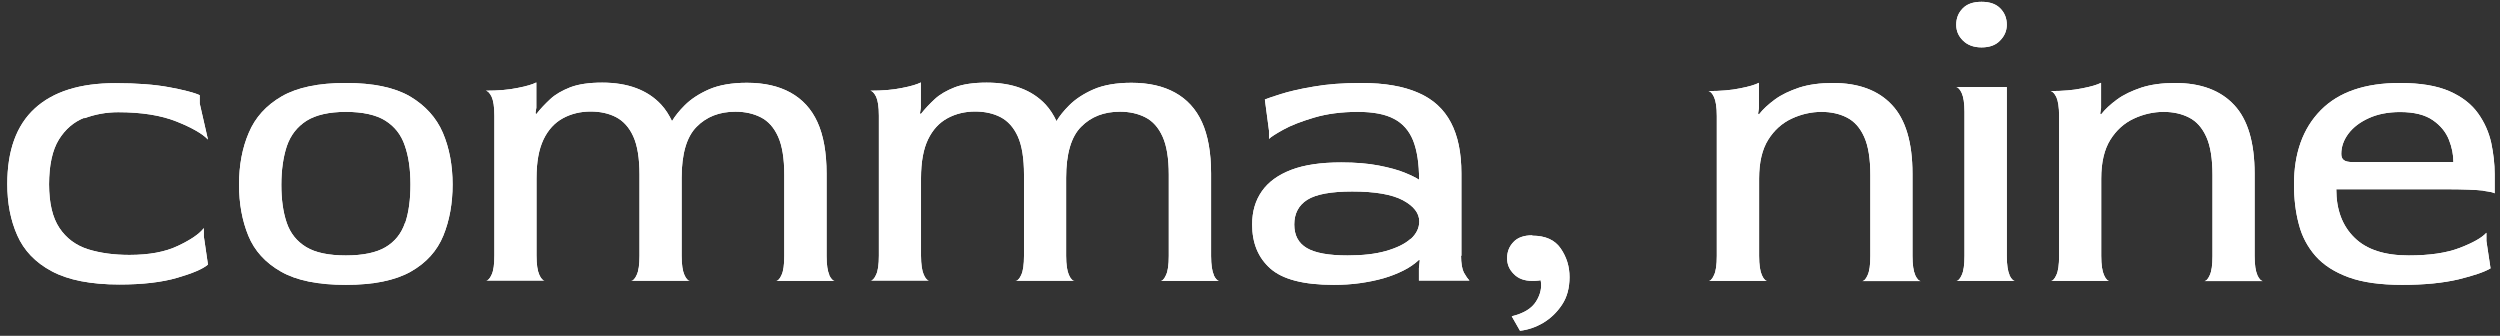
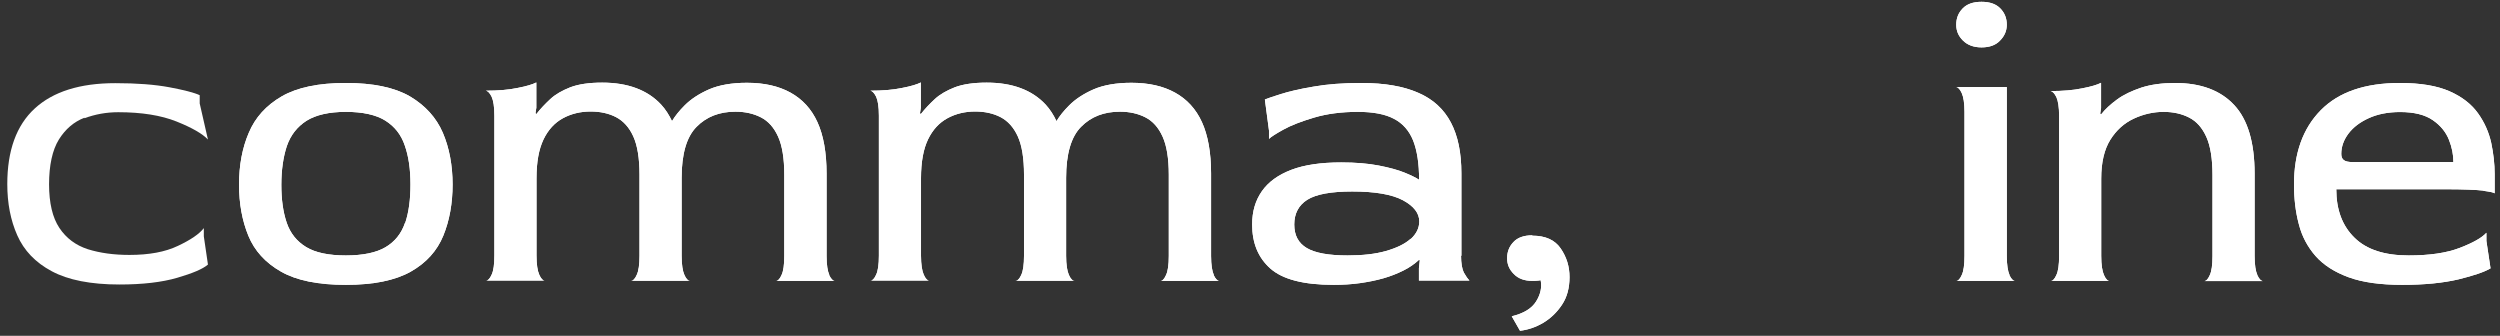
<svg xmlns="http://www.w3.org/2000/svg" width="201" height="27" viewBox="0 0 201 27" fill="none">
  <rect x="0" y="0" width="201" height="27" fill="#333333" stroke="none" />
  <g clip-path="url(#clip0_3468_1402)">
-     <path d="M6.793 9.506C7.65 9.188 8.549 9.022 9.503 9.022C11.383 9.022 12.945 9.271 14.189 9.768C15.434 10.266 16.277 10.75 16.719 11.22L16.056 8.317V7.653C15.613 7.446 14.798 7.239 13.623 7.017C12.447 6.796 10.996 6.686 9.268 6.686C6.434 6.686 4.277 7.363 2.798 8.718C1.319 10.073 0.586 12.105 0.586 14.801C0.586 16.335 0.849 17.704 1.388 18.92C1.927 20.137 2.839 21.105 4.167 21.81C5.48 22.515 7.305 22.874 9.6 22.874C11.466 22.874 13.014 22.694 14.245 22.335C15.475 21.976 16.305 21.63 16.719 21.27L16.387 19.003V18.34C16.028 18.81 15.337 19.28 14.314 19.764C13.277 20.261 11.977 20.496 10.401 20.496C9.157 20.496 8.051 20.344 7.07 20.04C6.088 19.722 5.328 19.155 4.775 18.326C4.222 17.496 3.945 16.321 3.945 14.814C3.945 13.307 4.208 12.063 4.733 11.22C5.259 10.377 5.936 9.796 6.793 9.464" fill="white" />
    <path d="M6.793 9.506C7.65 9.188 8.549 9.022 9.503 9.022C11.383 9.022 12.945 9.271 14.189 9.768C15.434 10.266 16.277 10.75 16.719 11.22L16.056 8.317V7.653C15.613 7.446 14.798 7.239 13.623 7.017C12.447 6.796 10.996 6.686 9.268 6.686C6.434 6.686 4.277 7.363 2.798 8.718C1.319 10.073 0.586 12.105 0.586 14.801C0.586 16.335 0.849 17.704 1.388 18.92C1.927 20.137 2.839 21.105 4.167 21.81C5.48 22.515 7.305 22.874 9.6 22.874C11.466 22.874 13.014 22.694 14.245 22.335C15.475 21.976 16.305 21.63 16.719 21.27L16.387 19.003V18.34C16.028 18.81 15.337 19.28 14.314 19.764C13.277 20.261 11.977 20.496 10.401 20.496C9.157 20.496 8.051 20.344 7.07 20.04C6.088 19.722 5.328 19.155 4.775 18.326C4.222 17.496 3.945 16.321 3.945 14.814C3.945 13.307 4.208 12.063 4.733 11.22C5.259 10.377 5.936 9.796 6.793 9.464" fill="white" />
    <path d="M32.96 7.75C31.716 7.031 30.002 6.672 27.804 6.672C25.606 6.672 23.892 7.031 22.647 7.75C21.403 8.469 20.518 9.451 20.007 10.667C19.481 11.884 19.219 13.28 19.219 14.828C19.219 16.377 19.468 17.732 19.965 18.948C20.463 20.165 21.348 21.132 22.592 21.837C23.85 22.556 25.578 22.902 27.804 22.902C30.03 22.902 31.785 22.543 33.029 21.837C34.274 21.132 35.145 20.165 35.642 18.948C36.14 17.732 36.389 16.349 36.389 14.828C36.389 13.308 36.126 11.884 35.601 10.667C35.075 9.451 34.191 8.483 32.96 7.75ZM32.559 17.925C32.269 18.782 31.744 19.432 30.997 19.874C30.251 20.317 29.172 20.538 27.804 20.538C26.435 20.538 25.357 20.317 24.61 19.86C23.864 19.404 23.338 18.755 23.048 17.897C22.758 17.04 22.62 16.031 22.62 14.856C22.62 13.681 22.772 12.616 23.062 11.745C23.366 10.861 23.892 10.197 24.638 9.713C25.384 9.243 26.449 8.994 27.804 8.994C29.159 8.994 30.237 9.229 30.983 9.699C31.73 10.169 32.255 10.833 32.546 11.704C32.85 12.561 33.002 13.612 33.002 14.828C33.002 16.045 32.864 17.082 32.573 17.939" fill="white" />
    <path d="M32.96 7.75C31.716 7.031 30.002 6.672 27.804 6.672C25.606 6.672 23.892 7.031 22.647 7.75C21.403 8.469 20.518 9.451 20.007 10.667C19.481 11.884 19.219 13.28 19.219 14.828C19.219 16.377 19.468 17.732 19.965 18.948C20.463 20.165 21.348 21.132 22.592 21.837C23.85 22.556 25.578 22.902 27.804 22.902C30.03 22.902 31.785 22.543 33.029 21.837C34.274 21.132 35.145 20.165 35.642 18.948C36.14 17.732 36.389 16.349 36.389 14.828C36.389 13.308 36.126 11.884 35.601 10.667C35.075 9.451 34.191 8.483 32.96 7.75ZM32.559 17.925C32.269 18.782 31.744 19.432 30.997 19.874C30.251 20.317 29.172 20.538 27.804 20.538C26.435 20.538 25.357 20.317 24.61 19.86C23.864 19.404 23.338 18.755 23.048 17.897C22.758 17.04 22.62 16.031 22.62 14.856C22.62 13.681 22.772 12.616 23.062 11.745C23.366 10.861 23.892 10.197 24.638 9.713C25.384 9.243 26.449 8.994 27.804 8.994C29.159 8.994 30.237 9.229 30.983 9.699C31.73 10.169 32.255 10.833 32.546 11.704C32.85 12.561 33.002 13.612 33.002 14.828C33.002 16.045 32.864 17.082 32.573 17.939" fill="white" />
    <path d="M66.678 22.112C66.54 21.808 66.457 21.297 66.457 20.578V13.956C66.457 12.269 66.208 10.887 65.724 9.822C65.24 8.758 64.507 7.97 63.554 7.445C62.6 6.919 61.438 6.657 60.056 6.657C58.839 6.657 57.816 6.836 57.015 7.182C56.199 7.541 55.549 7.97 55.051 8.468C54.609 8.91 54.277 9.325 54.029 9.739C53.794 9.242 53.503 8.786 53.157 8.412C52.065 7.237 50.476 6.643 48.416 6.643C47.365 6.643 46.522 6.767 45.858 7.016C45.195 7.279 44.655 7.583 44.241 7.97C43.826 8.357 43.453 8.744 43.121 9.173L43.052 9.104L43.121 8.661V6.629C42.831 6.781 42.333 6.933 41.614 7.071C40.895 7.223 40.038 7.292 39.07 7.292C39.222 7.32 39.374 7.472 39.526 7.776C39.665 8.08 39.748 8.578 39.748 9.297V20.55C39.748 21.255 39.679 21.767 39.526 22.085C39.388 22.403 39.236 22.555 39.07 22.555H43.798C43.646 22.555 43.494 22.403 43.356 22.085C43.218 21.781 43.135 21.269 43.135 20.55V14.329C43.135 13.016 43.328 11.979 43.702 11.205C44.075 10.431 44.6 9.864 45.264 9.504C45.927 9.145 46.674 8.965 47.489 8.965C48.264 8.965 48.955 9.117 49.535 9.421C50.116 9.726 50.586 10.237 50.918 10.97C51.25 11.703 51.416 12.726 51.416 14.039V20.564C51.416 21.269 51.346 21.781 51.194 22.099C51.056 22.417 50.904 22.569 50.738 22.569H55.466C55.314 22.569 55.162 22.417 55.024 22.099C54.886 21.794 54.803 21.283 54.803 20.564V14.302C54.803 12.38 55.204 10.998 56.005 10.196C56.807 9.38 57.844 8.979 59.13 8.979C59.904 8.979 60.581 9.131 61.176 9.435C61.77 9.739 62.227 10.251 62.558 10.984C62.89 11.716 63.056 12.739 63.056 14.053V20.578C63.056 21.283 62.987 21.794 62.835 22.112C62.697 22.43 62.544 22.582 62.392 22.582H67.12C66.968 22.582 66.816 22.43 66.664 22.112" fill="white" />
    <path d="M66.678 22.112C66.54 21.808 66.457 21.297 66.457 20.578V13.956C66.457 12.269 66.208 10.887 65.724 9.822C65.24 8.758 64.507 7.97 63.554 7.445C62.6 6.919 61.438 6.657 60.056 6.657C58.839 6.657 57.816 6.836 57.015 7.182C56.199 7.541 55.549 7.97 55.051 8.468C54.609 8.91 54.277 9.325 54.029 9.739C53.794 9.242 53.503 8.786 53.157 8.412C52.065 7.237 50.476 6.643 48.416 6.643C47.365 6.643 46.522 6.767 45.858 7.016C45.195 7.279 44.655 7.583 44.241 7.97C43.826 8.357 43.453 8.744 43.121 9.173L43.052 9.104L43.121 8.661V6.629C42.831 6.781 42.333 6.933 41.614 7.071C40.895 7.223 40.038 7.292 39.07 7.292C39.222 7.32 39.374 7.472 39.526 7.776C39.665 8.08 39.748 8.578 39.748 9.297V20.55C39.748 21.255 39.679 21.767 39.526 22.085C39.388 22.403 39.236 22.555 39.07 22.555H43.798C43.646 22.555 43.494 22.403 43.356 22.085C43.218 21.781 43.135 21.269 43.135 20.55V14.329C43.135 13.016 43.328 11.979 43.702 11.205C44.075 10.431 44.6 9.864 45.264 9.504C45.927 9.145 46.674 8.965 47.489 8.965C48.264 8.965 48.955 9.117 49.535 9.421C50.116 9.726 50.586 10.237 50.918 10.97C51.25 11.703 51.416 12.726 51.416 14.039V20.564C51.416 21.269 51.346 21.781 51.194 22.099C51.056 22.417 50.904 22.569 50.738 22.569H55.466C55.314 22.569 55.162 22.417 55.024 22.099C54.886 21.794 54.803 21.283 54.803 20.564V14.302C54.803 12.38 55.204 10.998 56.005 10.196C56.807 9.38 57.844 8.979 59.13 8.979C59.904 8.979 60.581 9.131 61.176 9.435C61.77 9.739 62.227 10.251 62.558 10.984C62.89 11.716 63.056 12.739 63.056 14.053V20.578C63.056 21.283 62.987 21.794 62.835 22.112C62.697 22.43 62.544 22.582 62.392 22.582H67.12C66.968 22.582 66.816 22.43 66.664 22.112" fill="white" />
    <path d="M97.592 22.112C97.454 21.808 97.371 21.297 97.371 20.578V13.956C97.371 12.269 97.122 10.887 96.638 9.822C96.154 8.758 95.422 7.97 94.468 7.445C93.514 6.919 92.353 6.657 90.97 6.657C89.754 6.657 88.731 6.836 87.929 7.182C87.113 7.541 86.463 7.97 85.966 8.468C85.523 8.91 85.191 9.325 84.943 9.739C84.707 9.242 84.417 8.786 84.072 8.412C82.98 7.237 81.39 6.643 79.33 6.643C78.293 6.643 77.436 6.767 76.772 7.016C76.109 7.279 75.57 7.583 75.155 7.97C74.74 8.357 74.367 8.744 74.035 9.173L73.966 9.104L74.035 8.661V6.629C73.745 6.781 73.247 6.933 72.528 7.071C71.809 7.223 70.952 7.292 69.984 7.292C70.136 7.32 70.288 7.472 70.441 7.776C70.579 8.08 70.662 8.578 70.662 9.297V20.55C70.662 21.255 70.593 21.767 70.441 22.085C70.302 22.403 70.15 22.555 69.984 22.555H74.712C74.56 22.555 74.408 22.403 74.27 22.085C74.132 21.781 74.049 21.269 74.049 20.55V14.329C74.049 13.016 74.242 11.979 74.616 11.205C74.989 10.431 75.514 9.864 76.178 9.504C76.841 9.145 77.588 8.965 78.403 8.965C79.178 8.965 79.869 9.117 80.45 9.421C81.03 9.726 81.5 10.237 81.832 10.97C82.164 11.703 82.33 12.726 82.33 14.039V20.564C82.33 21.269 82.261 21.781 82.109 22.099C81.97 22.417 81.818 22.569 81.652 22.569H86.38C86.228 22.569 86.076 22.417 85.938 22.099C85.8 21.794 85.717 21.283 85.717 20.564V14.302C85.717 12.38 86.118 10.998 86.919 10.196C87.721 9.38 88.758 8.979 90.044 8.979C90.818 8.979 91.495 9.131 92.09 9.435C92.684 9.739 93.141 10.251 93.472 10.984C93.804 11.716 93.97 12.739 93.97 14.053V20.578C93.97 21.283 93.901 21.794 93.749 22.112C93.611 22.43 93.459 22.582 93.306 22.582H98.034C97.882 22.582 97.73 22.43 97.578 22.112" fill="white" />
    <path d="M97.592 22.112C97.454 21.808 97.371 21.297 97.371 20.578V13.956C97.371 12.269 97.122 10.887 96.638 9.822C96.154 8.758 95.422 7.97 94.468 7.445C93.514 6.919 92.353 6.657 90.97 6.657C89.754 6.657 88.731 6.836 87.929 7.182C87.113 7.541 86.463 7.97 85.966 8.468C85.523 8.91 85.191 9.325 84.943 9.739C84.707 9.242 84.417 8.786 84.072 8.412C82.98 7.237 81.39 6.643 79.33 6.643C78.293 6.643 77.436 6.767 76.772 7.016C76.109 7.279 75.57 7.583 75.155 7.97C74.74 8.357 74.367 8.744 74.035 9.173L73.966 9.104L74.035 8.661V6.629C73.745 6.781 73.247 6.933 72.528 7.071C71.809 7.223 70.952 7.292 69.984 7.292C70.136 7.32 70.288 7.472 70.441 7.776C70.579 8.08 70.662 8.578 70.662 9.297V20.55C70.662 21.255 70.593 21.767 70.441 22.085C70.302 22.403 70.15 22.555 69.984 22.555H74.712C74.56 22.555 74.408 22.403 74.27 22.085C74.132 21.781 74.049 21.269 74.049 20.55V14.329C74.049 13.016 74.242 11.979 74.616 11.205C74.989 10.431 75.514 9.864 76.178 9.504C76.841 9.145 77.588 8.965 78.403 8.965C79.178 8.965 79.869 9.117 80.45 9.421C81.03 9.726 81.5 10.237 81.832 10.97C82.164 11.703 82.33 12.726 82.33 14.039V20.564C82.33 21.269 82.261 21.781 82.109 22.099C81.97 22.417 81.818 22.569 81.652 22.569H86.38C86.228 22.569 86.076 22.417 85.938 22.099C85.8 21.794 85.717 21.283 85.717 20.564V14.302C85.717 12.38 86.118 10.998 86.919 10.196C87.721 9.38 88.758 8.979 90.044 8.979C90.818 8.979 91.495 9.131 92.09 9.435C92.684 9.739 93.141 10.251 93.472 10.984C93.804 11.716 93.97 12.739 93.97 14.053V20.578C93.97 21.283 93.901 21.794 93.749 22.112C93.611 22.43 93.459 22.582 93.306 22.582H98.034C97.882 22.582 97.73 22.43 97.578 22.112" fill="white" />
    <path d="M117.496 20.579V13.93C117.496 12.285 117.22 10.93 116.653 9.852C116.086 8.773 115.215 7.971 114.026 7.46C112.837 6.935 111.317 6.672 109.45 6.672C107.985 6.672 106.713 6.769 105.621 6.962C104.529 7.142 103.658 7.349 102.994 7.557C102.331 7.764 101.902 7.916 101.695 7.999L102.027 10.501V11.165C102.179 11.013 102.566 10.764 103.188 10.418C103.81 10.073 104.64 9.755 105.663 9.451C106.699 9.146 107.861 8.994 109.174 8.994C110.391 8.994 111.358 9.174 112.063 9.547C112.768 9.907 113.294 10.501 113.612 11.289C113.93 12.091 114.096 13.142 114.096 14.455C113.874 14.303 113.487 14.11 112.948 13.888C112.409 13.667 111.704 13.474 110.847 13.308C109.99 13.142 108.994 13.059 107.833 13.059C106.216 13.059 104.875 13.252 103.824 13.653C102.773 14.054 101.985 14.621 101.46 15.367C100.935 16.114 100.672 16.999 100.672 18.049C100.672 19.543 101.156 20.718 102.137 21.589C103.119 22.459 104.805 22.902 107.225 22.902C107.957 22.902 108.662 22.86 109.34 22.764C110.017 22.667 110.639 22.543 111.22 22.377C111.801 22.211 112.326 22.003 112.824 21.755C113.308 21.52 113.736 21.215 114.082 20.897L114.151 20.925L114.082 21.561V22.556H118.146C117.994 22.404 117.842 22.183 117.69 21.907C117.552 21.63 117.469 21.174 117.469 20.552M113.418 19.197C112.962 19.612 112.298 19.93 111.441 20.178C110.57 20.427 109.547 20.538 108.345 20.538C106.838 20.538 105.745 20.344 105.068 19.944C104.391 19.543 104.059 18.92 104.059 18.049C104.059 17.178 104.405 16.501 105.11 16.059C105.815 15.616 107.017 15.395 108.718 15.395C110.556 15.395 111.911 15.63 112.796 16.1C113.667 16.57 114.109 17.137 114.109 17.801C114.109 18.34 113.874 18.796 113.432 19.211" fill="white" />
    <path d="M117.496 20.579V13.93C117.496 12.285 117.22 10.93 116.653 9.852C116.086 8.773 115.215 7.971 114.026 7.46C112.837 6.935 111.317 6.672 109.45 6.672C107.985 6.672 106.713 6.769 105.621 6.962C104.529 7.142 103.658 7.349 102.994 7.557C102.331 7.764 101.902 7.916 101.695 7.999L102.027 10.501V11.165C102.179 11.013 102.566 10.764 103.188 10.418C103.81 10.073 104.64 9.755 105.663 9.451C106.699 9.146 107.861 8.994 109.174 8.994C110.391 8.994 111.358 9.174 112.063 9.547C112.768 9.907 113.294 10.501 113.612 11.289C113.93 12.091 114.096 13.142 114.096 14.455C113.874 14.303 113.487 14.11 112.948 13.888C112.409 13.667 111.704 13.474 110.847 13.308C109.99 13.142 108.994 13.059 107.833 13.059C106.216 13.059 104.875 13.252 103.824 13.653C102.773 14.054 101.985 14.621 101.46 15.367C100.935 16.114 100.672 16.999 100.672 18.049C100.672 19.543 101.156 20.718 102.137 21.589C103.119 22.459 104.805 22.902 107.225 22.902C107.957 22.902 108.662 22.86 109.34 22.764C110.017 22.667 110.639 22.543 111.22 22.377C111.801 22.211 112.326 22.003 112.824 21.755C113.308 21.52 113.736 21.215 114.082 20.897L114.151 20.925L114.082 21.561V22.556H118.146C117.994 22.404 117.842 22.183 117.69 21.907C117.552 21.63 117.469 21.174 117.469 20.552M113.418 19.197C112.962 19.612 112.298 19.93 111.441 20.178C110.57 20.427 109.547 20.538 108.345 20.538C106.838 20.538 105.745 20.344 105.068 19.944C104.391 19.543 104.059 18.92 104.059 18.049C104.059 17.178 104.405 16.501 105.11 16.059C105.815 15.616 107.017 15.395 108.718 15.395C110.556 15.395 111.911 15.63 112.796 16.1C113.667 16.57 114.109 17.137 114.109 17.801C114.109 18.34 113.874 18.796 113.432 19.211" fill="white" />
    <path d="M123.19 18.92C122.527 18.92 122.015 19.1 121.683 19.459C121.338 19.819 121.172 20.247 121.172 20.759C121.172 21.27 121.352 21.671 121.711 22.03C122.07 22.404 122.568 22.583 123.204 22.583C123.315 22.583 123.439 22.583 123.55 22.57C123.674 22.57 123.771 22.542 123.868 22.528C123.978 23.081 123.868 23.648 123.508 24.229C123.149 24.809 122.499 25.196 121.545 25.431L122.209 26.593C122.831 26.523 123.453 26.316 124.047 25.971C124.656 25.611 125.167 25.127 125.582 24.505C125.997 23.883 126.19 23.136 126.19 22.279C126.19 21.422 125.955 20.676 125.485 19.984C125.015 19.293 124.255 18.948 123.19 18.948" fill="white" />
    <path d="M123.19 18.92C122.527 18.92 122.015 19.1 121.683 19.459C121.338 19.819 121.172 20.247 121.172 20.759C121.172 21.27 121.352 21.671 121.711 22.03C122.07 22.404 122.568 22.583 123.204 22.583C123.315 22.583 123.439 22.583 123.55 22.57C123.674 22.57 123.771 22.542 123.868 22.528C123.978 23.081 123.868 23.648 123.508 24.229C123.149 24.809 122.499 25.196 121.545 25.431L122.209 26.593C122.831 26.523 123.453 26.316 124.047 25.971C124.656 25.611 125.167 25.127 125.582 24.505C125.997 23.883 126.19 23.136 126.19 22.279C126.19 21.422 125.955 20.676 125.485 19.984C125.015 19.293 124.255 18.948 123.19 18.948" fill="white" />
-     <path d="M153.984 22.114C153.846 21.81 153.763 21.298 153.763 20.579V13.958C153.763 11.455 153.21 9.603 152.118 8.442C151.026 7.266 149.436 6.672 147.376 6.672C146.326 6.672 145.427 6.796 144.653 7.045C143.879 7.308 143.229 7.612 142.703 7.999C142.178 8.386 141.75 8.773 141.418 9.202L141.349 9.133L141.418 8.69V6.658C141.127 6.81 140.63 6.962 139.911 7.101C139.192 7.253 138.335 7.322 137.367 7.322C137.519 7.349 137.671 7.502 137.81 7.806C137.948 8.11 138.031 8.607 138.031 9.326V20.579C138.031 21.285 137.962 21.796 137.81 22.114C137.671 22.432 137.519 22.584 137.367 22.584H142.095C141.943 22.584 141.791 22.432 141.653 22.114C141.515 21.81 141.432 21.298 141.432 20.579V14.358C141.432 13.045 141.68 12.008 142.164 11.234C142.648 10.46 143.284 9.893 144.058 9.534C144.832 9.174 145.634 8.995 146.45 8.995C147.224 8.995 147.902 9.147 148.496 9.451C149.09 9.755 149.547 10.266 149.878 10.999C150.21 11.732 150.376 12.755 150.376 14.068V20.593C150.376 21.298 150.307 21.81 150.155 22.128C150.017 22.446 149.865 22.598 149.713 22.598H154.441C154.288 22.598 154.136 22.446 153.984 22.128" fill="white" />
-     <path d="M153.984 22.114C153.846 21.81 153.763 21.298 153.763 20.579V13.958C153.763 11.455 153.21 9.603 152.118 8.442C151.026 7.266 149.436 6.672 147.376 6.672C146.326 6.672 145.427 6.796 144.653 7.045C143.879 7.308 143.229 7.612 142.703 7.999C142.178 8.386 141.75 8.773 141.418 9.202L141.349 9.133L141.418 8.69V6.658C141.127 6.81 140.63 6.962 139.911 7.101C139.192 7.253 138.335 7.322 137.367 7.322C137.519 7.349 137.671 7.502 137.81 7.806C137.948 8.11 138.031 8.607 138.031 9.326V20.579C138.031 21.285 137.962 21.796 137.81 22.114C137.671 22.432 137.519 22.584 137.367 22.584H142.095C141.943 22.584 141.791 22.432 141.653 22.114C141.515 21.81 141.432 21.298 141.432 20.579V14.358C141.432 13.045 141.68 12.008 142.164 11.234C142.648 10.46 143.284 9.893 144.058 9.534C144.832 9.174 145.634 8.995 146.45 8.995C147.224 8.995 147.902 9.147 148.496 9.451C149.09 9.755 149.547 10.266 149.878 10.999C150.21 11.732 150.376 12.755 150.376 14.068V20.593C150.376 21.298 150.307 21.81 150.155 22.128C150.017 22.446 149.865 22.598 149.713 22.598H154.441C154.288 22.598 154.136 22.446 153.984 22.128" fill="white" />
    <path d="M161.567 22.112C161.429 21.808 161.346 21.297 161.346 20.578V7.002H157.281C157.433 7.016 157.585 7.182 157.724 7.486C157.862 7.79 157.945 8.288 157.945 8.993V20.578C157.945 21.283 157.876 21.794 157.724 22.112C157.585 22.43 157.433 22.582 157.281 22.582H162.009C161.857 22.582 161.705 22.43 161.553 22.112" fill="white" />
    <path d="M161.567 22.112C161.429 21.808 161.346 21.297 161.346 20.578V7.002H157.281C157.433 7.016 157.585 7.182 157.724 7.486C157.862 7.79 157.945 8.288 157.945 8.993V20.578C157.945 21.283 157.876 21.794 157.724 22.112C157.585 22.43 157.433 22.582 157.281 22.582H162.009C161.857 22.582 161.705 22.43 161.553 22.112" fill="white" />
    <path d="M159.313 3.81C159.963 3.81 160.461 3.63 160.807 3.257C161.166 2.898 161.346 2.469 161.346 1.985C161.346 1.474 161.18 1.045 160.834 0.686C160.489 0.326 159.991 0.146 159.313 0.146C158.636 0.146 158.138 0.326 157.793 0.686C157.447 1.045 157.281 1.474 157.281 1.985C157.281 2.497 157.461 2.898 157.82 3.257C158.18 3.616 158.678 3.81 159.313 3.81Z" fill="white" />
    <path d="M159.313 3.81C159.963 3.81 160.461 3.63 160.807 3.257C161.166 2.898 161.346 2.469 161.346 1.985C161.346 1.474 161.18 1.045 160.834 0.686C160.489 0.326 159.991 0.146 159.313 0.146C158.636 0.146 158.138 0.326 157.793 0.686C157.447 1.045 157.281 1.474 157.281 1.985C157.281 2.497 157.461 2.898 157.82 3.257C158.18 3.616 158.678 3.81 159.313 3.81Z" fill="white" />
    <path d="M181.492 22.114C181.354 21.81 181.271 21.298 181.271 20.579V13.958C181.271 11.455 180.718 9.603 179.626 8.442C178.534 7.266 176.944 6.672 174.884 6.672C173.833 6.672 172.935 6.796 172.161 7.045C171.386 7.308 170.737 7.612 170.211 7.999C169.686 8.386 169.257 8.773 168.926 9.202L168.856 9.133L168.926 8.69V6.658C168.635 6.81 168.138 6.962 167.419 7.101C166.7 7.253 165.843 7.322 164.875 7.322C165.027 7.349 165.179 7.502 165.331 7.806C165.469 8.11 165.552 8.607 165.552 9.326V20.579C165.552 21.285 165.483 21.796 165.331 22.114C165.193 22.432 165.041 22.584 164.875 22.584H169.603C169.451 22.584 169.299 22.432 169.161 22.114C169.022 21.81 168.939 21.298 168.939 20.579V14.358C168.939 13.045 169.188 12.008 169.672 11.234C170.156 10.46 170.792 9.893 171.566 9.534C172.34 9.174 173.142 8.995 173.958 8.995C174.732 8.995 175.409 9.147 176.004 9.451C176.598 9.755 177.054 10.266 177.386 10.999C177.718 11.732 177.884 12.755 177.884 14.068V20.593C177.884 21.298 177.815 21.81 177.663 22.128C177.524 22.446 177.372 22.598 177.22 22.598H181.948C181.796 22.598 181.644 22.446 181.492 22.128" fill="white" />
    <path d="M181.492 22.114C181.354 21.81 181.271 21.298 181.271 20.579V13.958C181.271 11.455 180.718 9.603 179.626 8.442C178.534 7.266 176.944 6.672 174.884 6.672C173.833 6.672 172.935 6.796 172.161 7.045C171.386 7.308 170.737 7.612 170.211 7.999C169.686 8.386 169.257 8.773 168.926 9.202L168.856 9.133L168.926 8.69V6.658C168.635 6.81 168.138 6.962 167.419 7.101C166.7 7.253 165.843 7.322 164.875 7.322C165.027 7.349 165.179 7.502 165.331 7.806C165.469 8.11 165.552 8.607 165.552 9.326V20.579C165.552 21.285 165.483 21.796 165.331 22.114C165.193 22.432 165.041 22.584 164.875 22.584H169.603C169.451 22.584 169.299 22.432 169.161 22.114C169.022 21.81 168.939 21.298 168.939 20.579V14.358C168.939 13.045 169.188 12.008 169.672 11.234C170.156 10.46 170.792 9.893 171.566 9.534C172.34 9.174 173.142 8.995 173.958 8.995C174.732 8.995 175.409 9.147 176.004 9.451C176.598 9.755 177.054 10.266 177.386 10.999C177.718 11.732 177.884 12.755 177.884 14.068V20.593C177.884 21.298 177.815 21.81 177.663 22.128C177.524 22.446 177.372 22.598 177.22 22.598H181.948C181.796 22.598 181.644 22.446 181.492 22.128" fill="white" />
    <path d="M199.658 15.34C200.267 15.423 200.571 15.492 200.571 15.561V13.999C200.571 13.183 200.474 12.34 200.294 11.483C200.101 10.626 199.755 9.838 199.23 9.105C198.704 8.372 197.944 7.778 196.935 7.335C195.926 6.893 194.599 6.672 192.953 6.672C190.133 6.672 188.018 7.405 186.58 8.87C185.143 10.335 184.438 12.326 184.438 14.828C184.438 15.976 184.562 17.04 184.825 18.022C185.073 19.003 185.53 19.847 186.166 20.579C186.815 21.312 187.7 21.879 188.834 22.294C189.967 22.708 191.405 22.902 193.161 22.902C194.917 22.902 196.437 22.75 197.668 22.459C198.898 22.155 199.755 21.865 200.239 21.575L199.907 19.377V18.713C199.548 19.114 198.843 19.515 197.764 19.93C196.686 20.344 195.317 20.538 193.658 20.538C191.723 20.538 190.271 20.068 189.304 19.114C188.322 18.16 187.838 16.861 187.838 15.216H196.589C198.027 15.216 199.064 15.257 199.672 15.326M188.433 12.865C188.295 12.755 188.239 12.589 188.239 12.368C188.239 11.801 188.433 11.248 188.82 10.736C189.207 10.225 189.76 9.81 190.465 9.492C191.17 9.174 192 9.008 192.967 9.008C194.101 9.008 194.972 9.229 195.594 9.658C196.216 10.086 196.645 10.612 196.893 11.234C197.142 11.856 197.253 12.45 197.253 13.031H189.165C188.806 13.031 188.571 12.976 188.433 12.865Z" fill="white" />
    <path d="M199.658 15.34C200.267 15.423 200.571 15.492 200.571 15.561V13.999C200.571 13.183 200.474 12.34 200.294 11.483C200.101 10.626 199.755 9.838 199.23 9.105C198.704 8.372 197.944 7.778 196.935 7.335C195.926 6.893 194.599 6.672 192.953 6.672C190.133 6.672 188.018 7.405 186.58 8.87C185.143 10.335 184.438 12.326 184.438 14.828C184.438 15.976 184.562 17.04 184.825 18.022C185.073 19.003 185.53 19.847 186.166 20.579C186.815 21.312 187.7 21.879 188.834 22.294C189.967 22.708 191.405 22.902 193.161 22.902C194.917 22.902 196.437 22.75 197.668 22.459C198.898 22.155 199.755 21.865 200.239 21.575L199.907 19.377V18.713C199.548 19.114 198.843 19.515 197.764 19.93C196.686 20.344 195.317 20.538 193.658 20.538C191.723 20.538 190.271 20.068 189.304 19.114C188.322 18.16 187.838 16.861 187.838 15.216H196.589C198.027 15.216 199.064 15.257 199.672 15.326M188.433 12.865C188.295 12.755 188.239 12.589 188.239 12.368C188.239 11.801 188.433 11.248 188.82 10.736C189.207 10.225 189.76 9.81 190.465 9.492C191.17 9.174 192 9.008 192.967 9.008C194.101 9.008 194.972 9.229 195.594 9.658C196.216 10.086 196.645 10.612 196.893 11.234C197.142 11.856 197.253 12.45 197.253 13.031H189.165C188.806 13.031 188.571 12.976 188.433 12.865Z" fill="white" />
  </g>
  <defs>
    <clipPath id="clip0_3468_1402">
      <rect width="200" height="26.419" fill="white" transform="translate(0.586 0.146)" />
    </clipPath>
  </defs>
</svg>